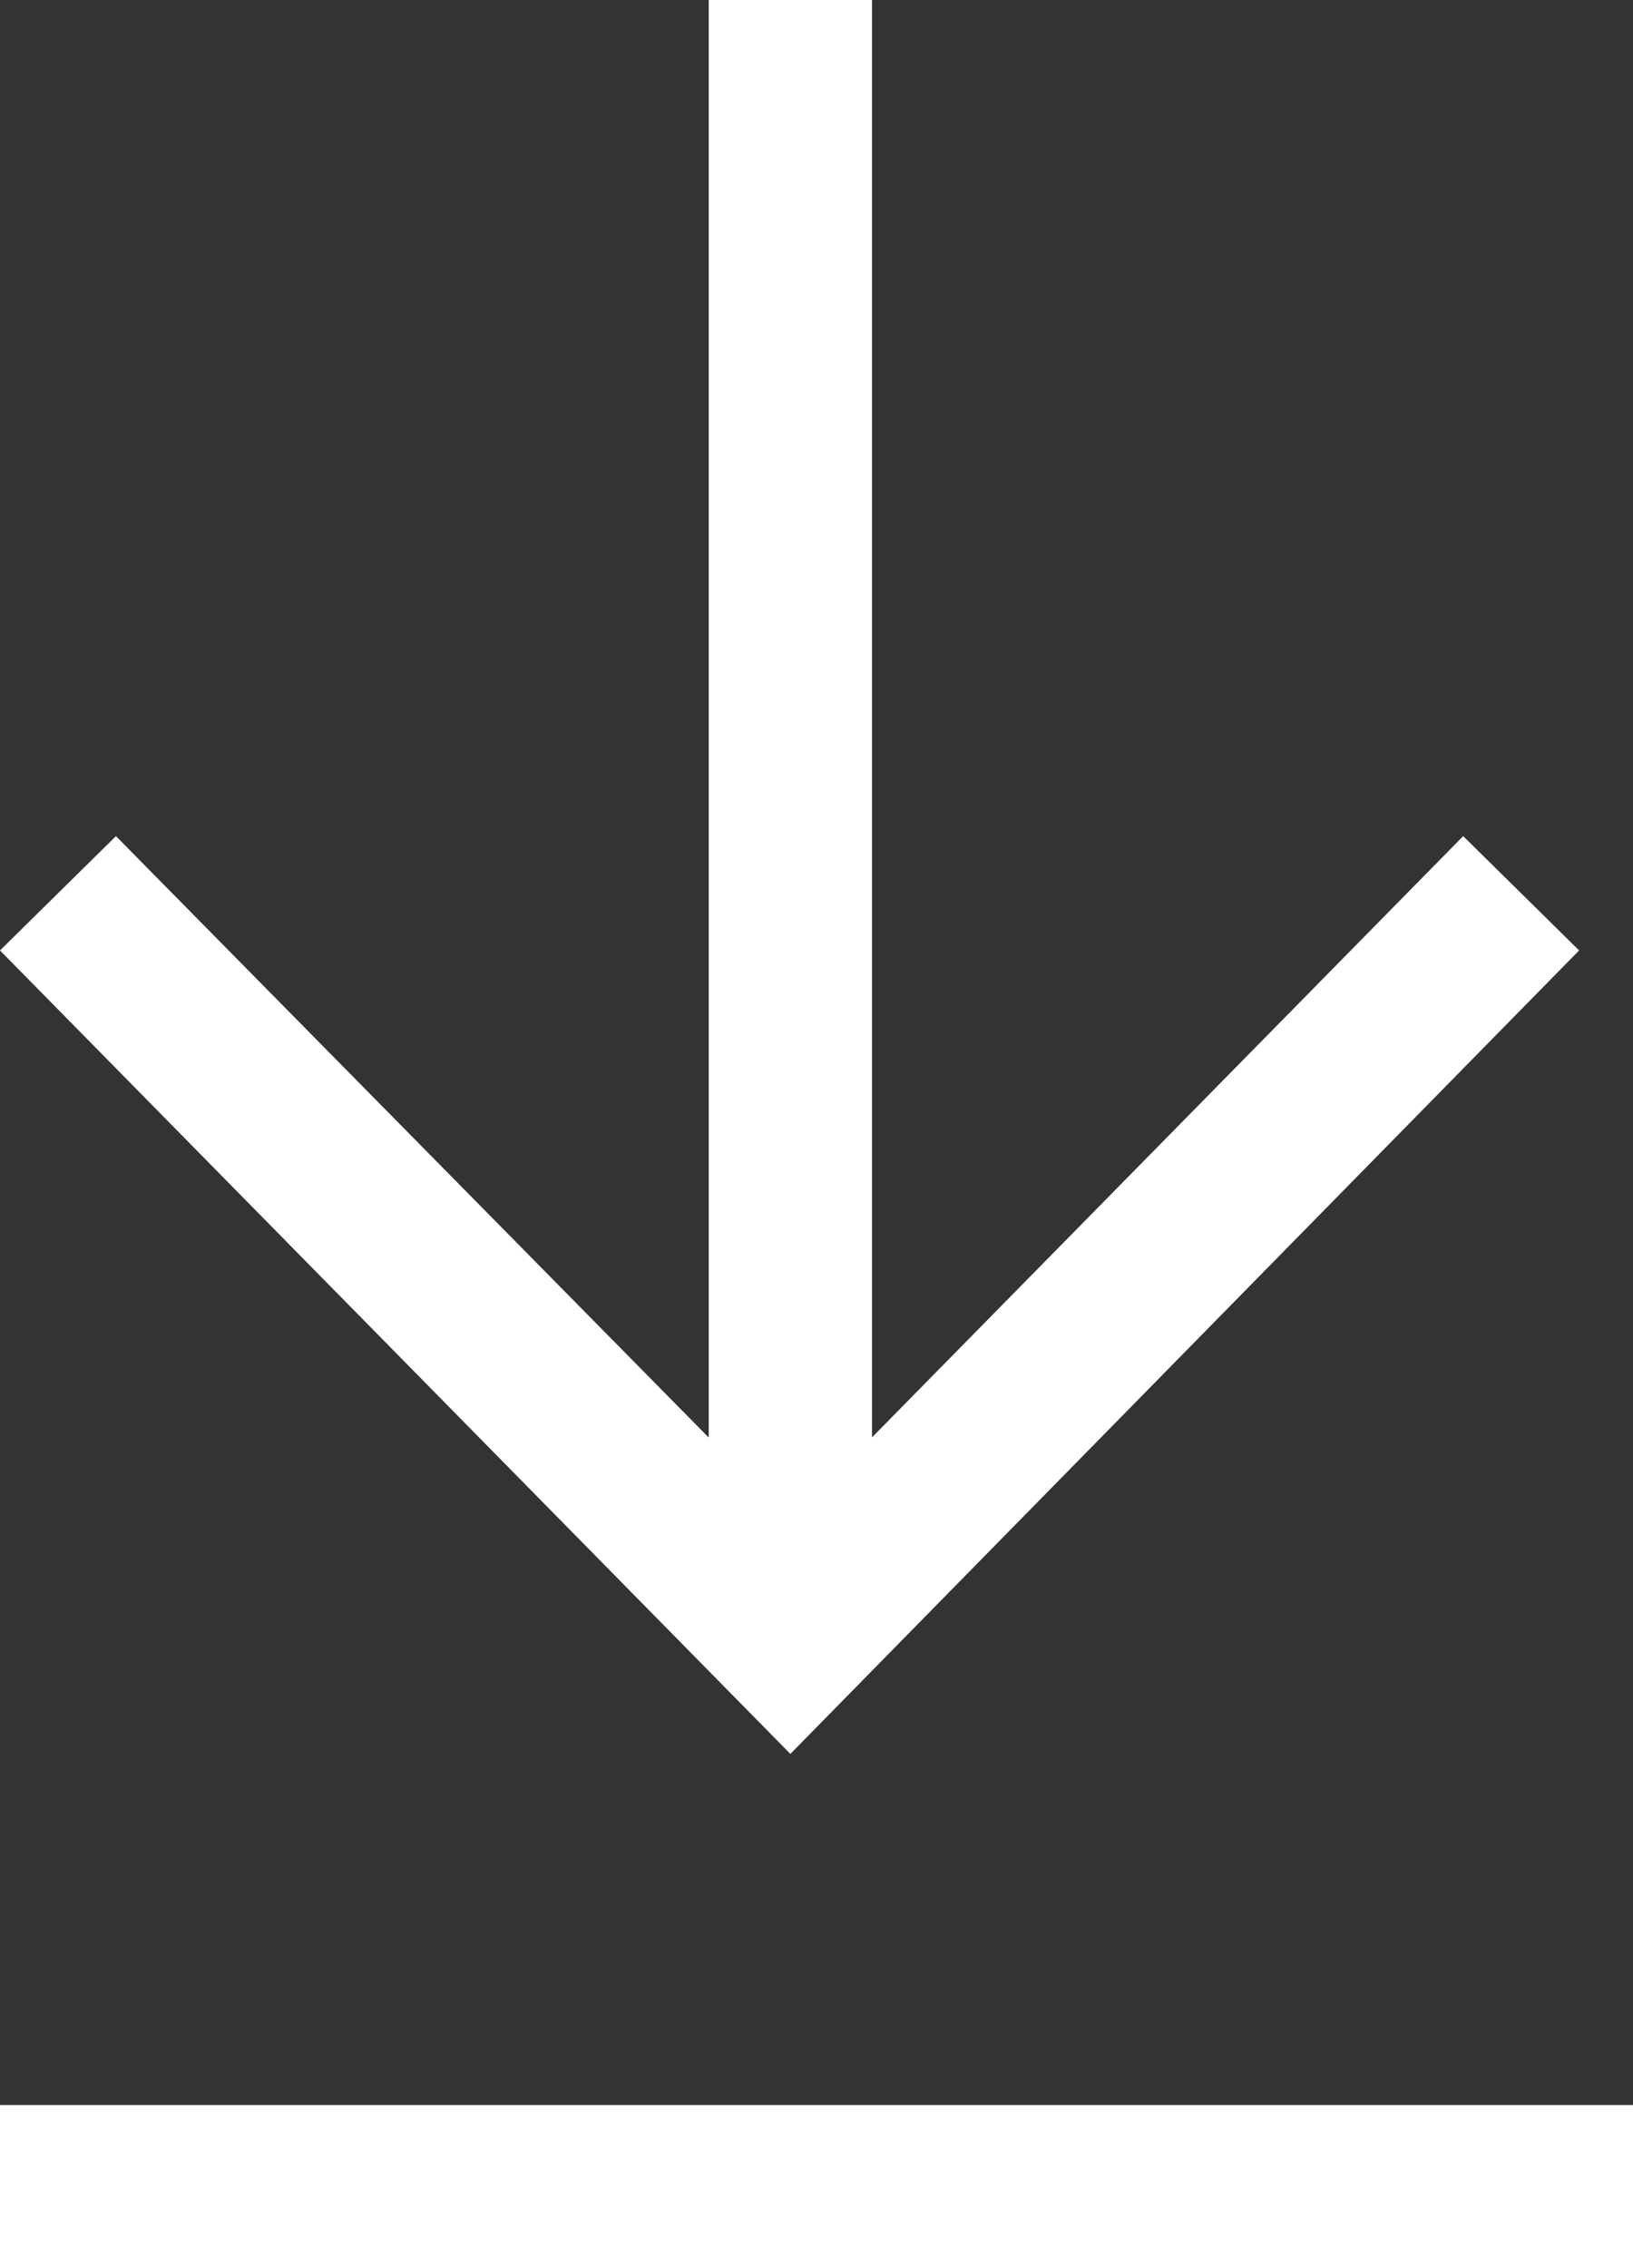
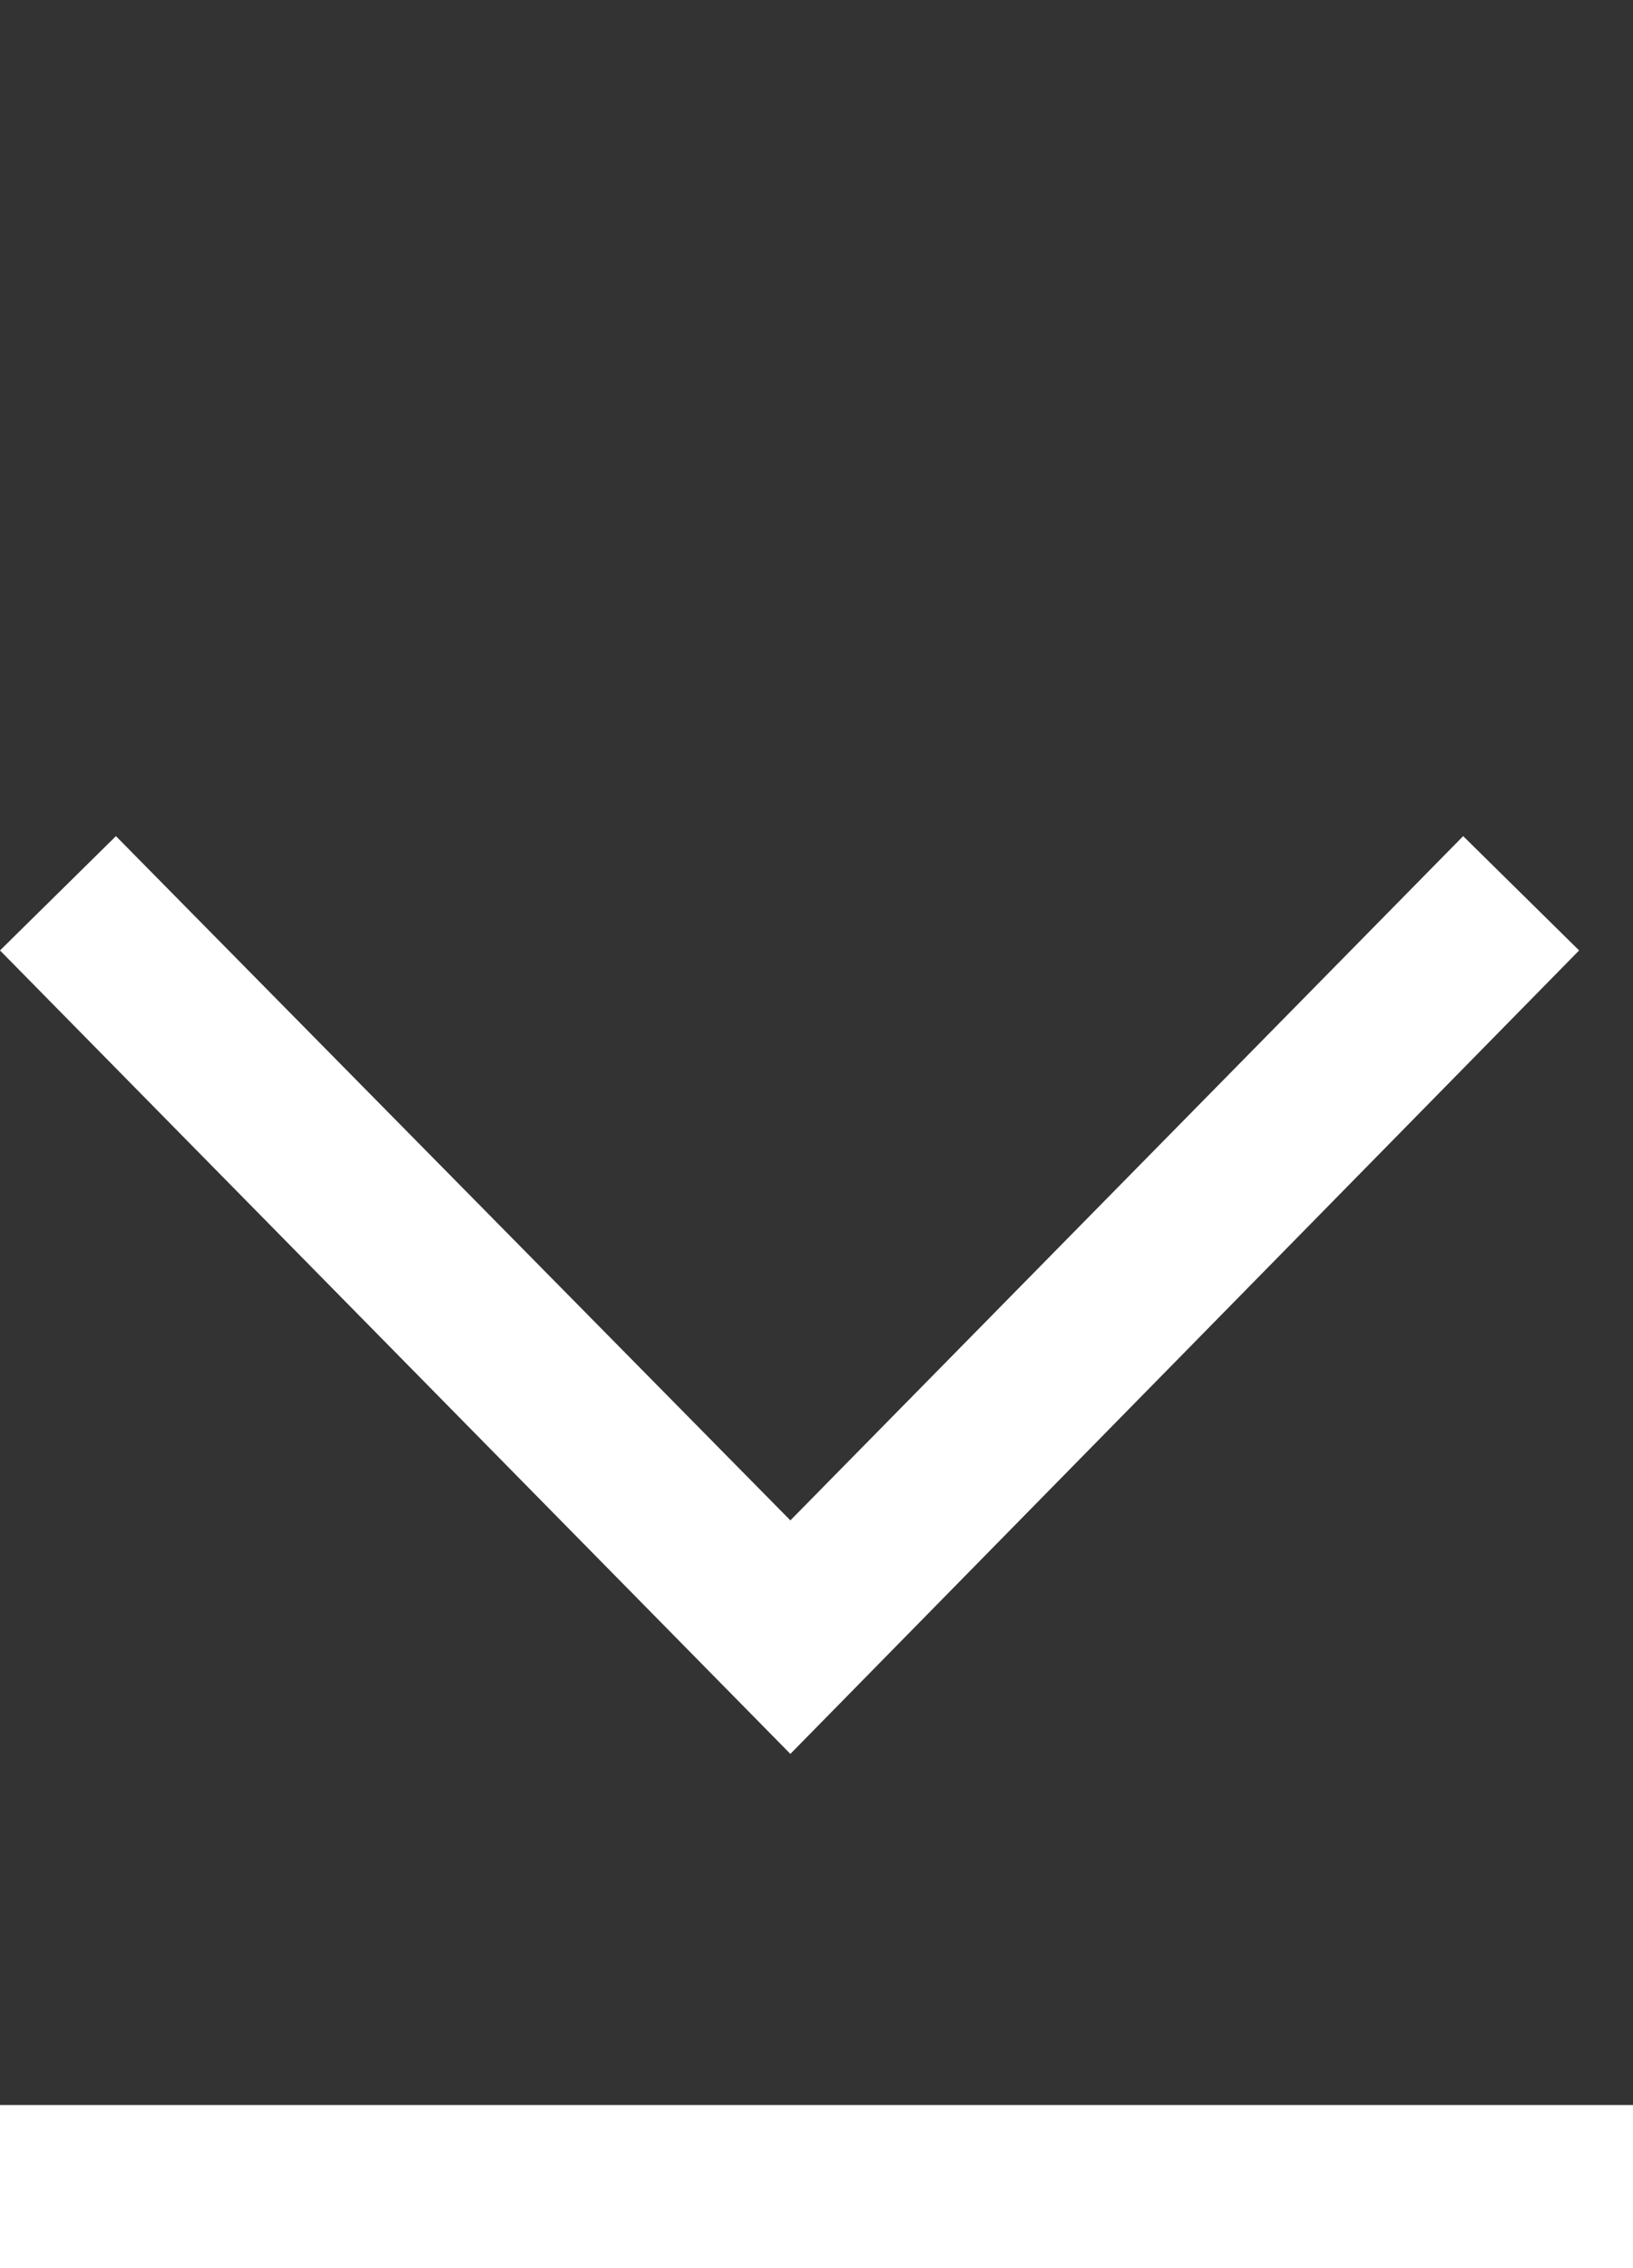
<svg xmlns="http://www.w3.org/2000/svg" viewBox="0 0 10 13.89">
  <rect x="0" y="0" width="10" height="13.89" fill="#333333" stroke="none" />
  <defs>
    <style>.cls-1{fill:#fff;}</style>
  </defs>
  <title>icon-download-2</title>
  <g id="Ebene_2" data-name="Ebene 2">
    <g id="Ebene_1-2" data-name="Ebene 1">
      <polygon class="cls-1" points="0 5.82 0.71 5.12 4.84 9.31 8.96 5.12 9.67 5.82 4.84 10.74 0 5.82" />
-       <rect class="cls-1" x="4.34" width="1" height="10.03" />
      <rect class="cls-1" y="12.89" width="10" height="1" />
    </g>
  </g>
</svg>